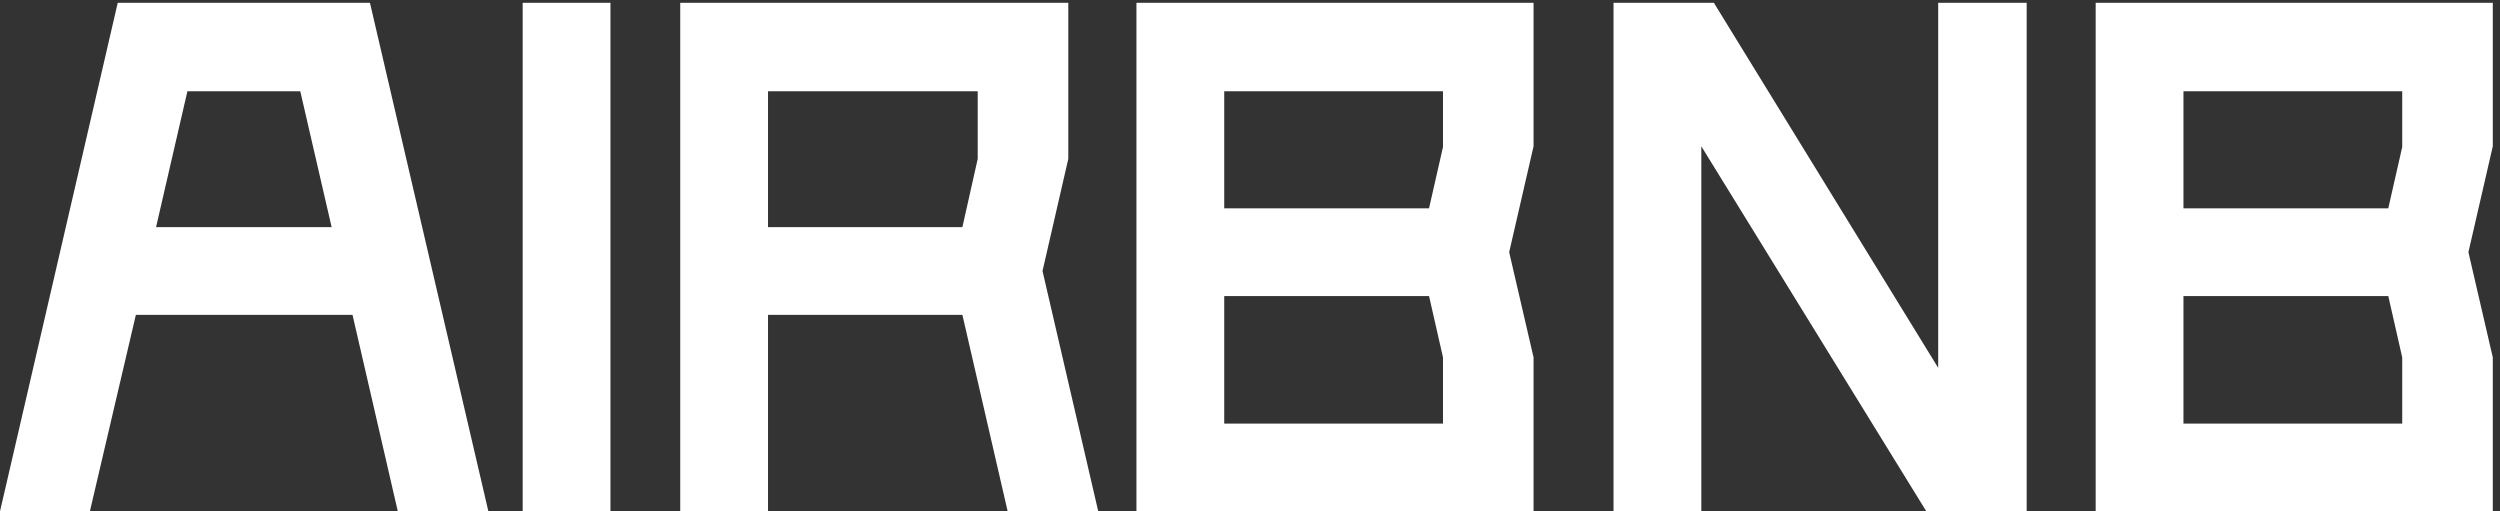
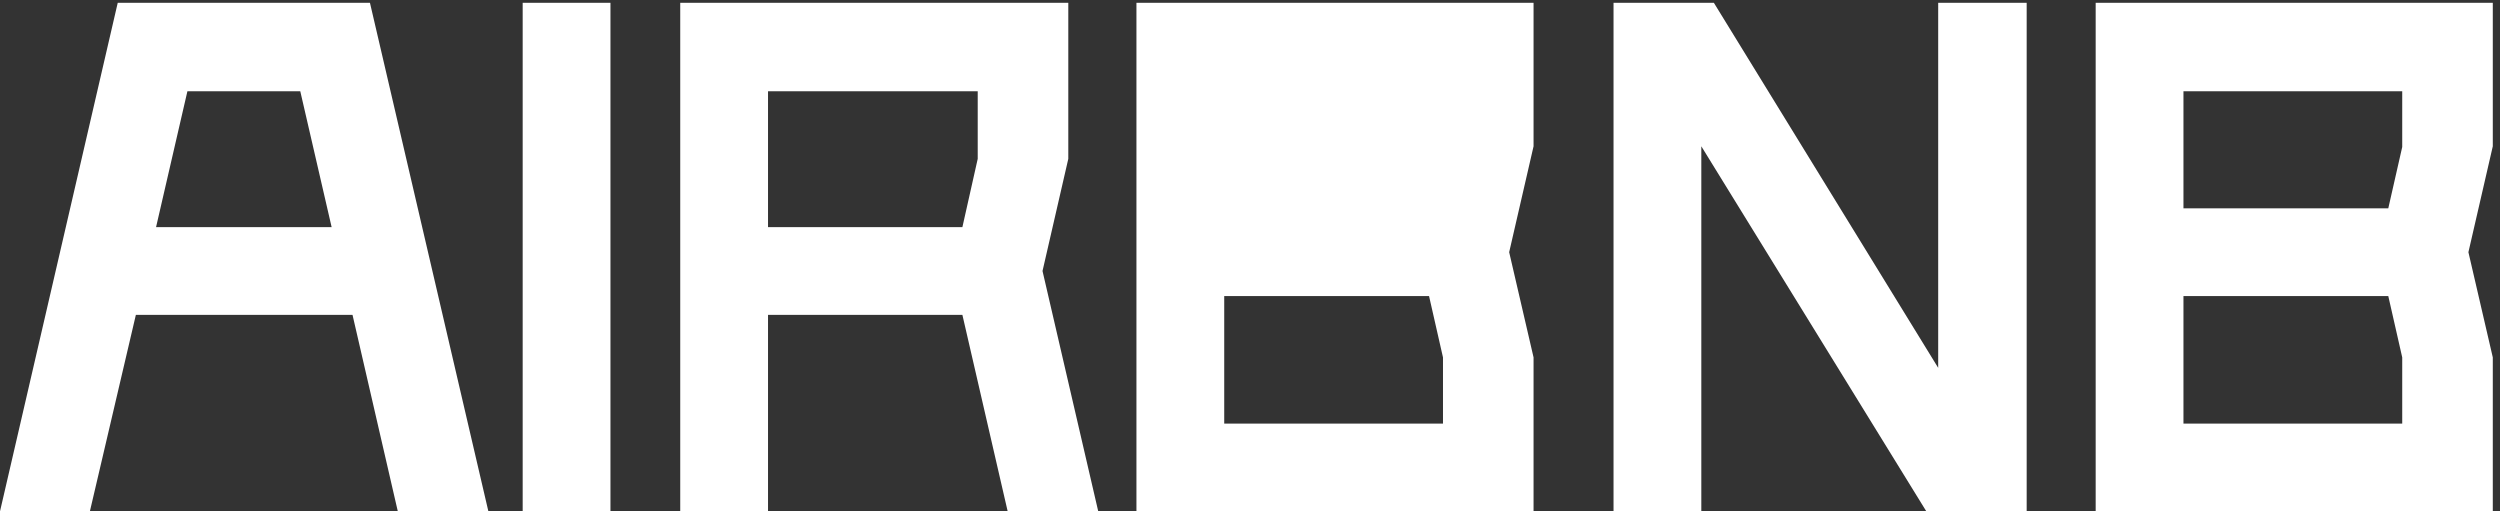
<svg xmlns="http://www.w3.org/2000/svg" width="308" height="63" viewBox="0 0 308 63" fill="none">
  <rect x="0" y="0" width="308" height="63" fill="#333333" stroke="none" />
-   <path d="M49.011 63L43.431 38.795H16.738L11.072 63H0L14.506 0.342H45.577L60.169 63H49.011ZM19.227 27.98H40.856L36.994 11.243H23.089L19.227 27.98ZM64.394 0.342H75.209V63H64.394V0.342ZM124.146 63L118.567 38.795H94.62V63H83.805V0.342H131.614V19.569L128.438 33.388L135.304 63H124.146ZM94.62 11.243V27.98H118.567L120.455 19.569V11.243H94.62ZM188.934 18.023L185.93 31.07L188.934 44.031V63H140.009V0.342H188.934V18.023ZM177.776 18.109V11.243H150.824V25.663H176.059L177.776 18.109ZM150.824 52.185H177.776V44.031L176.059 36.478H150.824V52.185ZM238.785 0.342H249.686V63H237.326L209.602 18.023V63H198.787V0.342H211.147L238.785 45.318V0.342ZM307.112 18.023L304.108 31.07L307.112 44.031V63H258.187V0.342H307.112V18.023ZM295.954 18.109V11.243H269.002V25.663H294.237L295.954 18.109ZM269.002 52.185H295.954V44.031L294.237 36.478H269.002V52.185Z" fill="white" />
+   <path d="M49.011 63L43.431 38.795H16.738L11.072 63H0L14.506 0.342H45.577L60.169 63H49.011ZM19.227 27.98H40.856L36.994 11.243H23.089L19.227 27.98ZM64.394 0.342H75.209V63H64.394V0.342ZM124.146 63L118.567 38.795H94.62V63H83.805V0.342H131.614V19.569L128.438 33.388L135.304 63H124.146ZM94.62 11.243V27.98H118.567L120.455 19.569V11.243H94.62ZM188.934 18.023L185.93 31.07L188.934 44.031V63H140.009V0.342H188.934V18.023ZM177.776 18.109V11.243V25.663H176.059L177.776 18.109ZM150.824 52.185H177.776V44.031L176.059 36.478H150.824V52.185ZM238.785 0.342H249.686V63H237.326L209.602 18.023V63H198.787V0.342H211.147L238.785 45.318V0.342ZM307.112 18.023L304.108 31.07L307.112 44.031V63H258.187V0.342H307.112V18.023ZM295.954 18.109V11.243H269.002V25.663H294.237L295.954 18.109ZM269.002 52.185H295.954V44.031L294.237 36.478H269.002V52.185Z" fill="white" />
</svg>